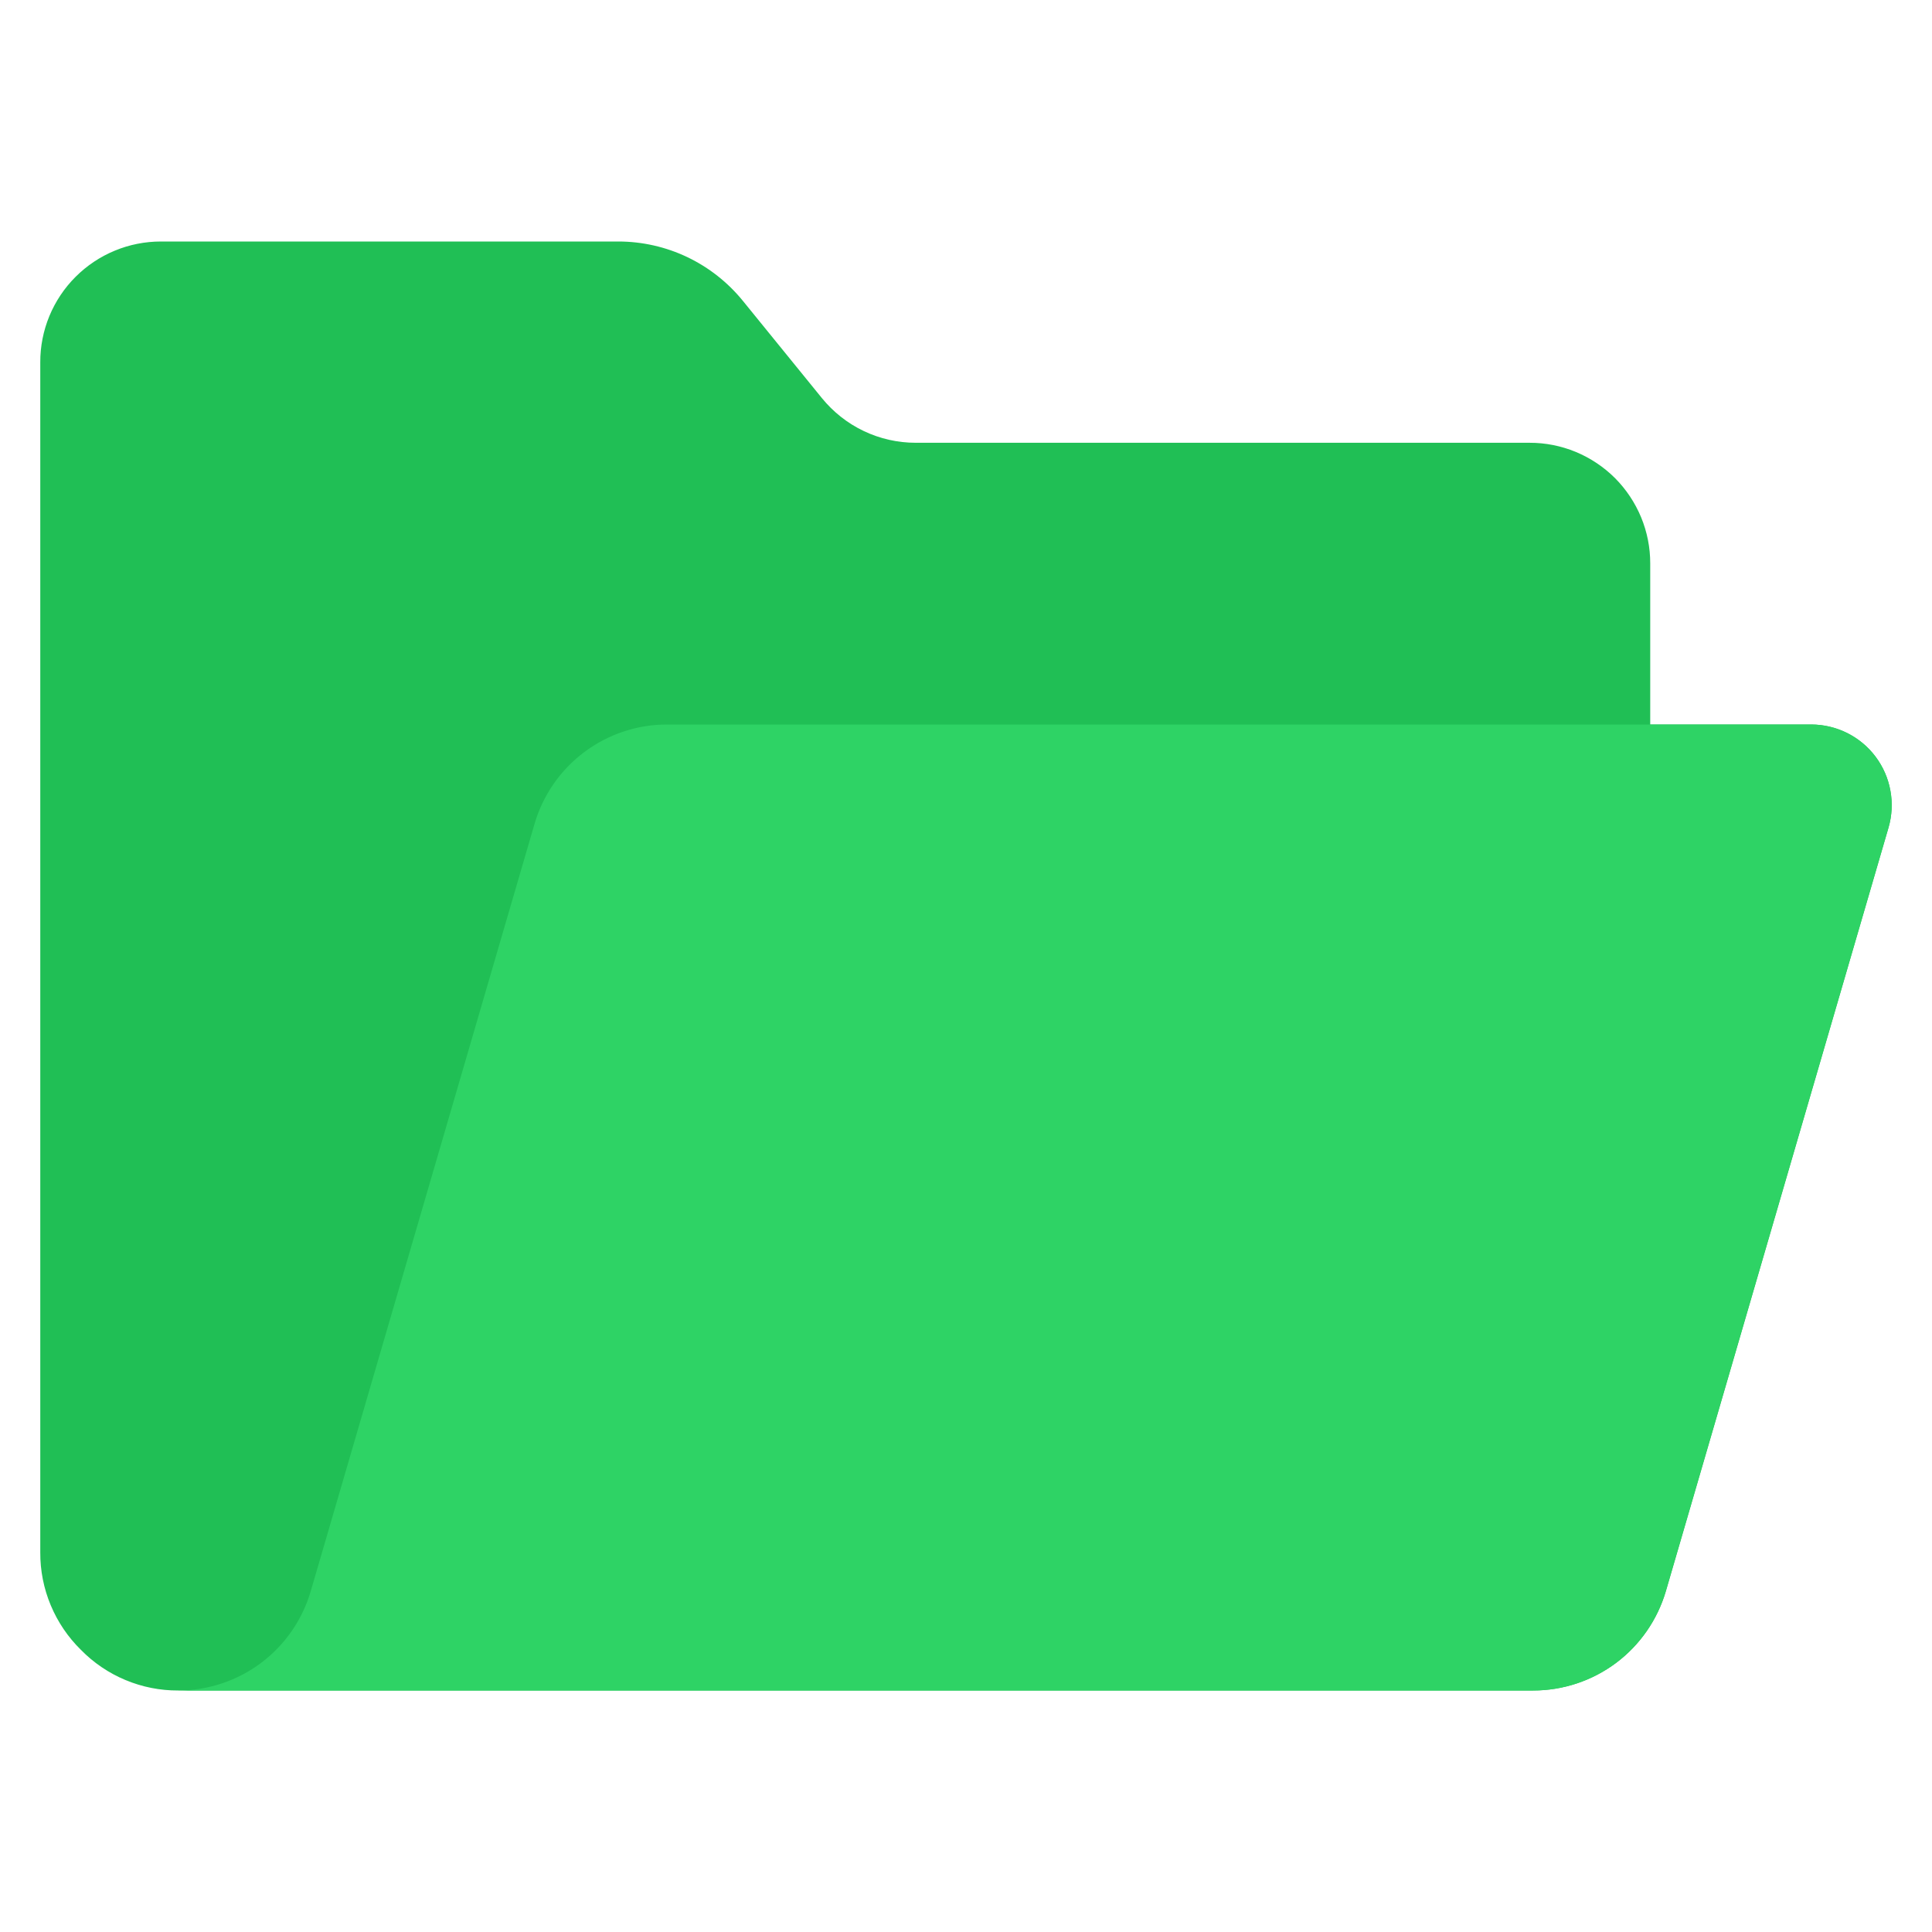
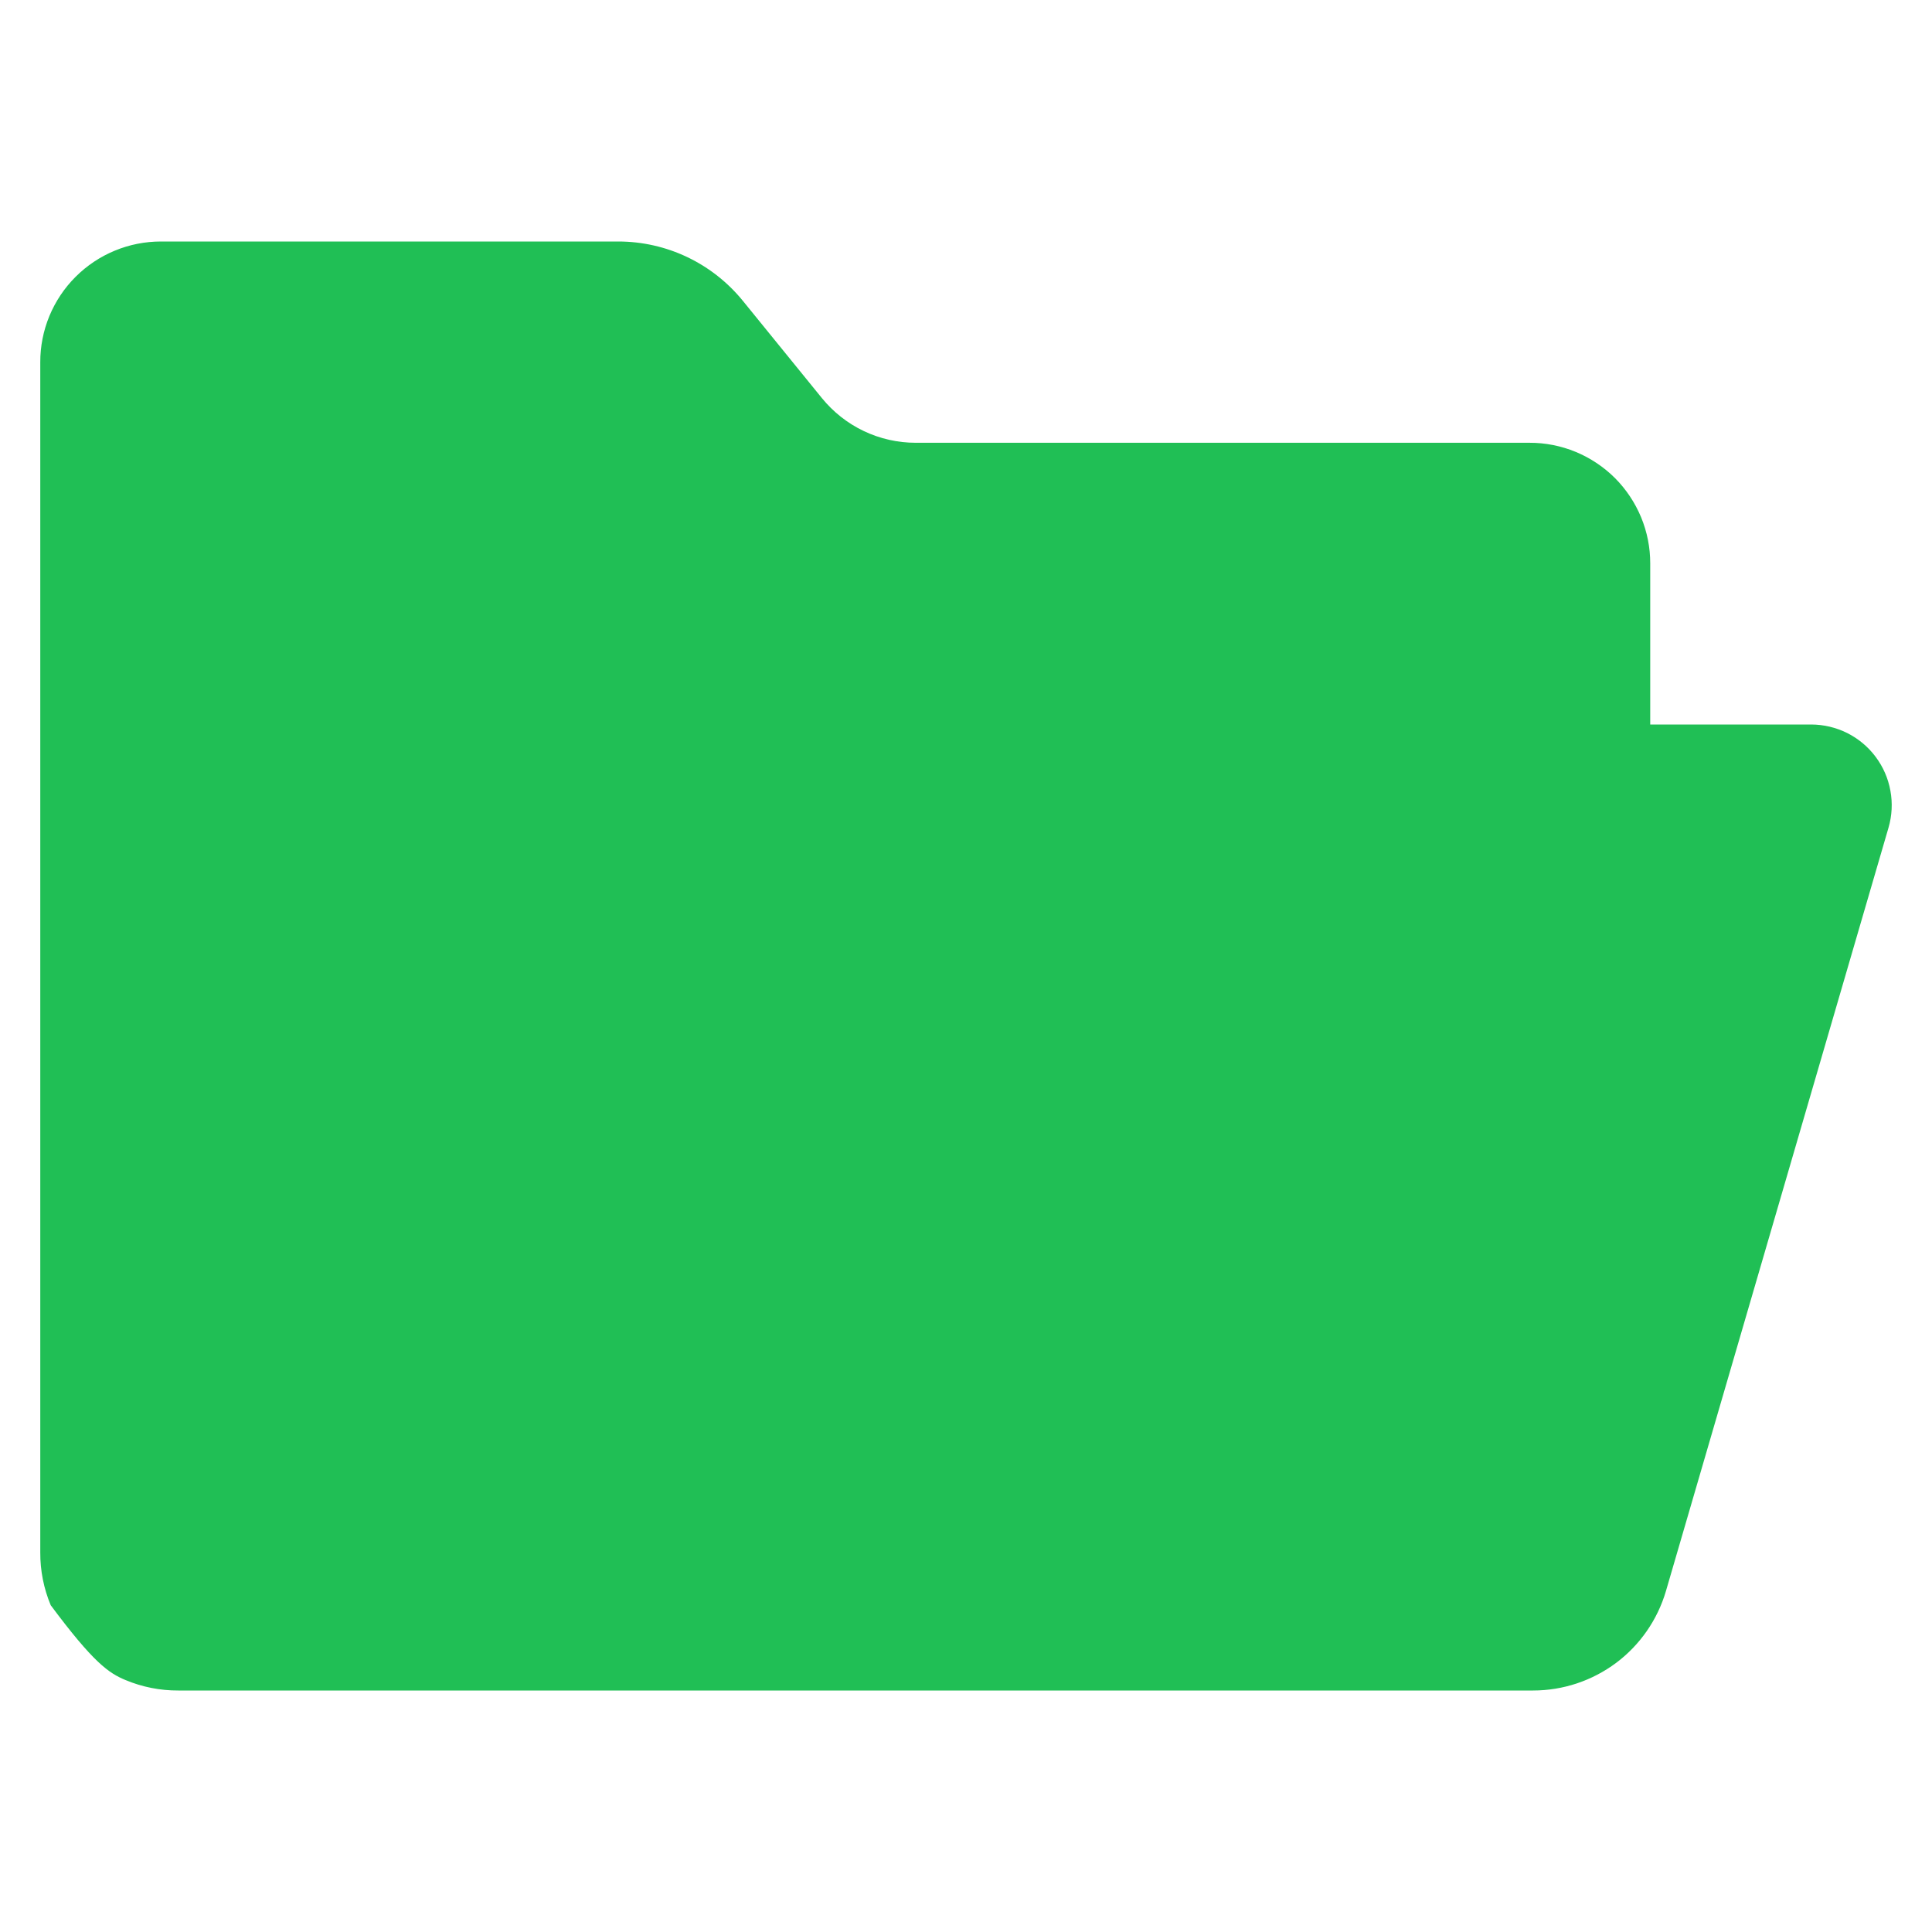
<svg xmlns="http://www.w3.org/2000/svg" width="39" height="39" viewBox="0 0 39 39" fill="none">
-   <path d="M36.562 14.625H33.312V11.375C33.313 11.055 33.25 10.738 33.128 10.442C33.005 10.146 32.826 9.877 32.6 9.65C32.373 9.424 32.104 9.245 31.808 9.122C31.512 9 31.195 8.937 30.875 8.938H18.484C18.122 8.938 17.763 8.857 17.436 8.701C17.108 8.545 16.82 8.317 16.591 8.036L14.999 6.077C14.695 5.702 14.311 5.399 13.876 5.191C13.44 4.983 12.963 4.875 12.48 4.875H3.25C2.93 4.875 2.613 4.937 2.317 5.06C2.021 5.182 1.752 5.362 1.526 5.588C1.299 5.814 1.12 6.083 0.997 6.379C0.875 6.675 0.812 6.992 0.813 7.312V31.338C0.811 31.704 0.883 32.067 1.024 32.404C1.165 32.742 1.372 33.048 1.633 33.304C1.889 33.566 2.195 33.773 2.533 33.914C2.871 34.055 3.233 34.127 3.599 34.125H30.948C31.552 34.125 32.139 33.929 32.623 33.568C33.106 33.206 33.459 32.697 33.629 32.118L38.123 16.705C38.193 16.463 38.206 16.208 38.16 15.96C38.115 15.712 38.013 15.478 37.861 15.276C37.71 15.074 37.514 14.911 37.288 14.797C37.063 14.685 36.815 14.626 36.562 14.625Z" fill="#20BF55" />
-   <path d="M36.562 14.625H13.465C12.862 14.625 12.275 14.821 11.793 15.183C11.311 15.544 10.959 16.053 10.79 16.632L6.273 32.119C6.104 32.698 5.752 33.206 5.27 33.568C4.788 33.929 4.201 34.125 3.599 34.125H30.95C31.553 34.125 32.14 33.93 32.623 33.568C33.105 33.206 33.457 32.697 33.626 32.118L38.122 16.705C38.192 16.463 38.206 16.207 38.16 15.959C38.115 15.711 38.013 15.477 37.862 15.275C37.71 15.073 37.514 14.909 37.288 14.797C37.063 14.684 36.814 14.625 36.562 14.625Z" fill="#2ED365" />
+   <path d="M36.562 14.625H33.312V11.375C33.313 11.055 33.25 10.738 33.128 10.442C33.005 10.146 32.826 9.877 32.6 9.65C32.373 9.424 32.104 9.245 31.808 9.122C31.512 9 31.195 8.937 30.875 8.938H18.484C18.122 8.938 17.763 8.857 17.436 8.701C17.108 8.545 16.82 8.317 16.591 8.036L14.999 6.077C14.695 5.702 14.311 5.399 13.876 5.191C13.44 4.983 12.963 4.875 12.48 4.875H3.25C2.93 4.875 2.613 4.937 2.317 5.06C2.021 5.182 1.752 5.362 1.526 5.588C1.299 5.814 1.12 6.083 0.997 6.379C0.875 6.675 0.812 6.992 0.813 7.312V31.338C0.811 31.704 0.883 32.067 1.024 32.404C1.889 33.566 2.195 33.773 2.533 33.914C2.871 34.055 3.233 34.127 3.599 34.125H30.948C31.552 34.125 32.139 33.929 32.623 33.568C33.106 33.206 33.459 32.697 33.629 32.118L38.123 16.705C38.193 16.463 38.206 16.208 38.16 15.96C38.115 15.712 38.013 15.478 37.861 15.276C37.71 15.074 37.514 14.911 37.288 14.797C37.063 14.685 36.815 14.626 36.562 14.625Z" fill="#20BF55" />
</svg>